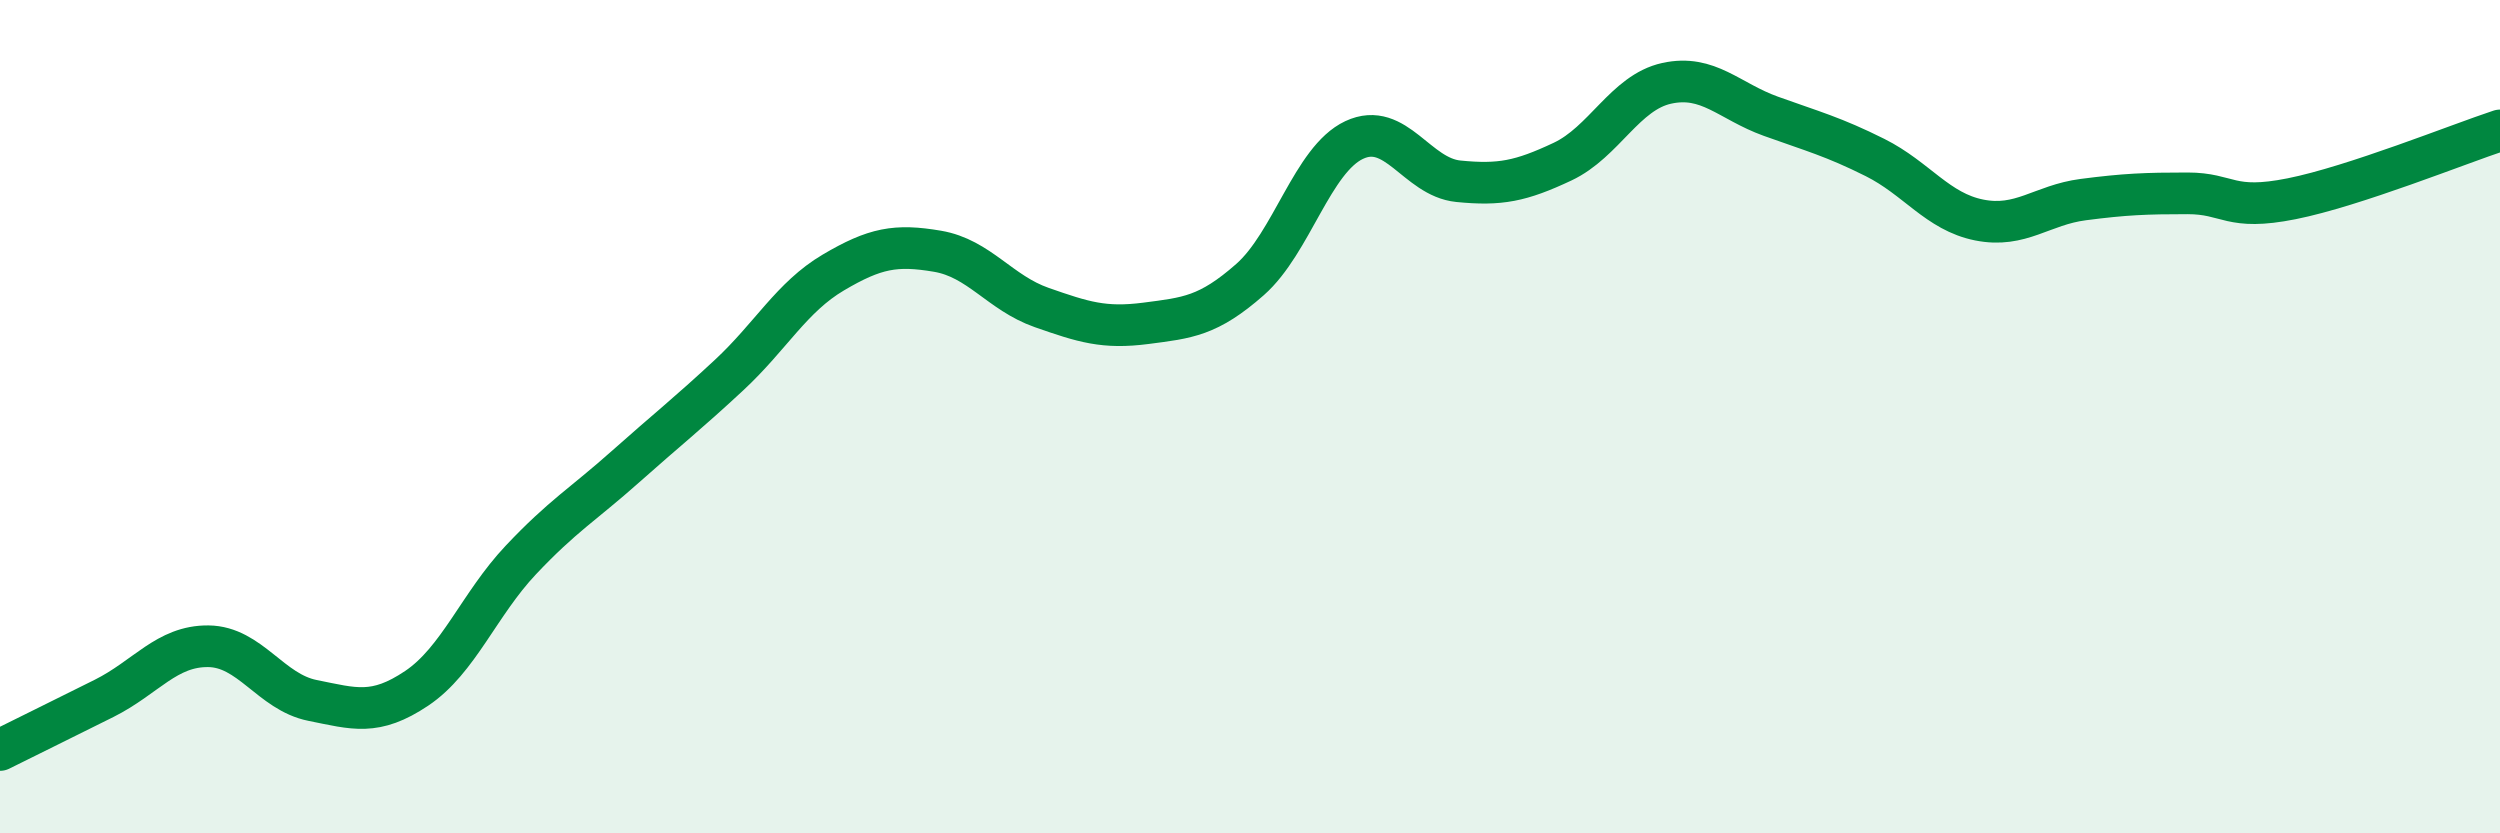
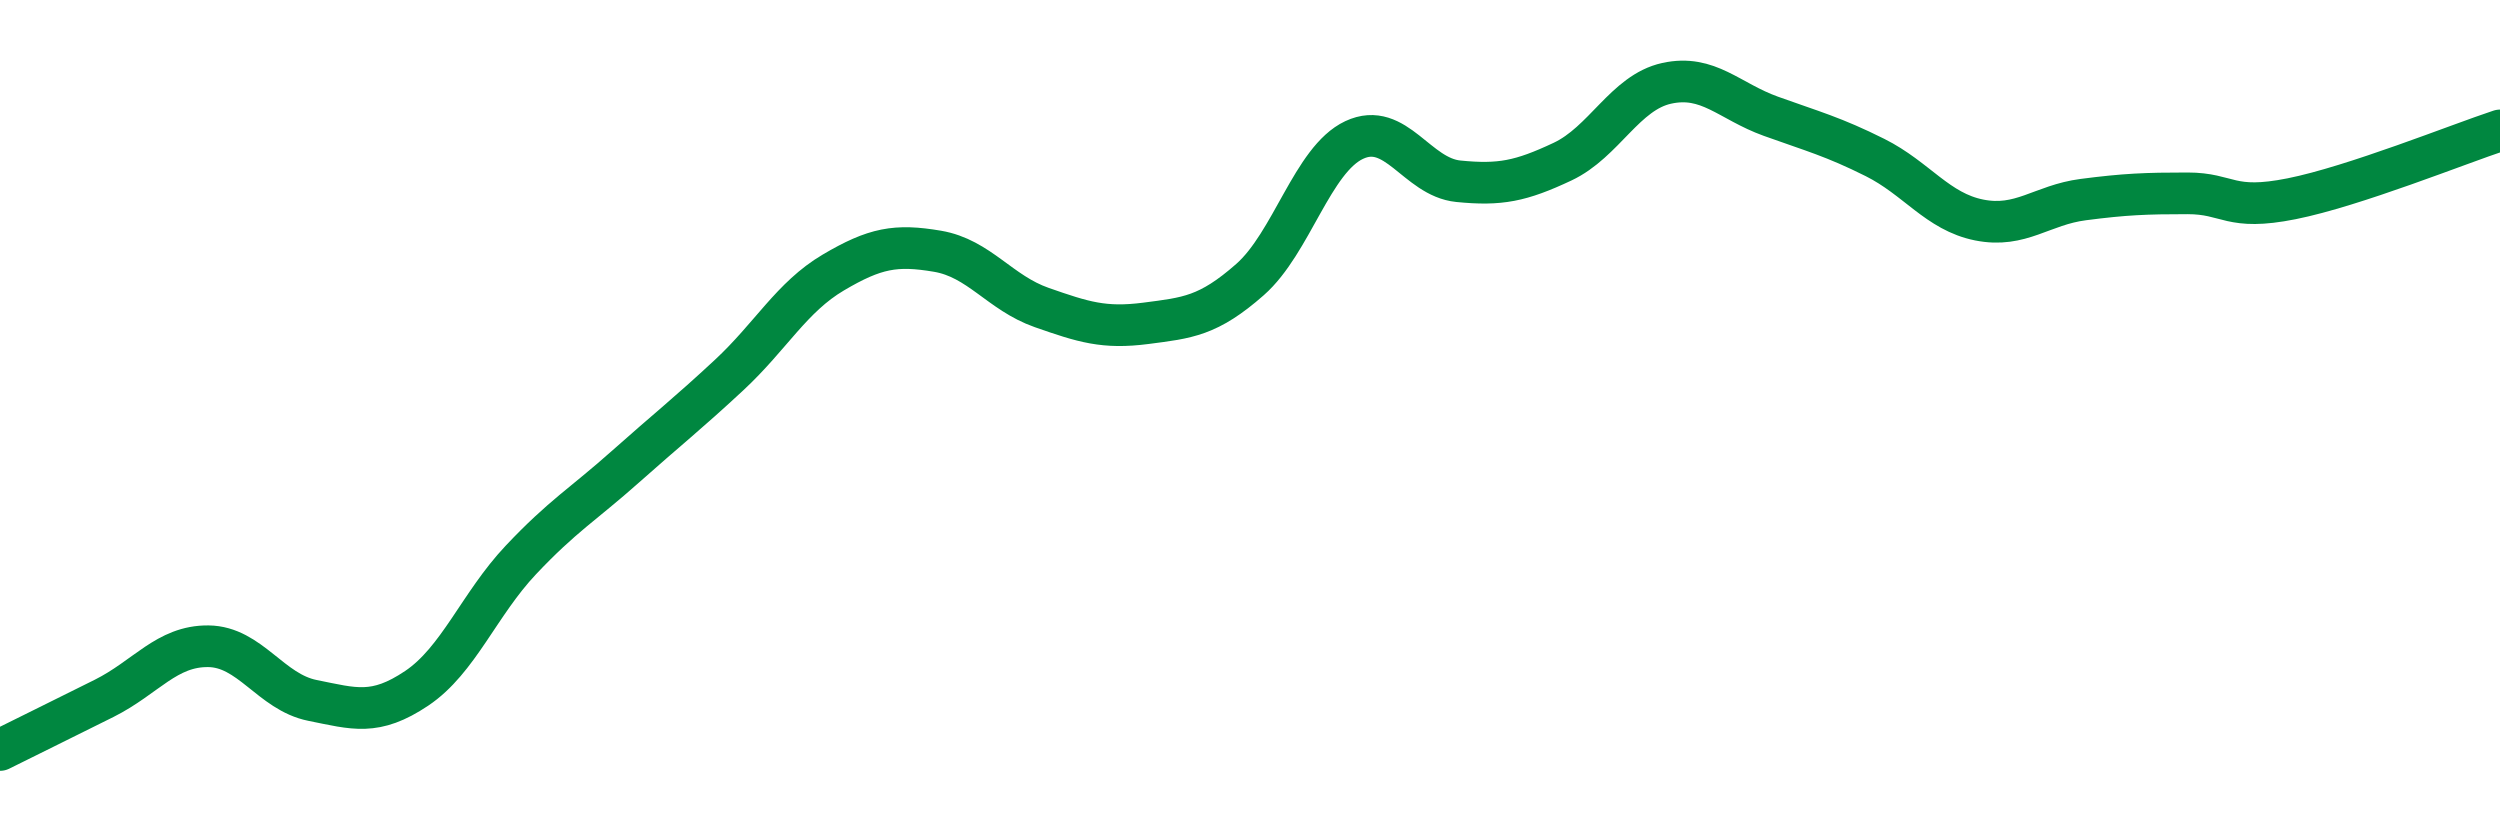
<svg xmlns="http://www.w3.org/2000/svg" width="60" height="20" viewBox="0 0 60 20">
-   <path d="M 0,18 C 0.5,17.75 1.5,17.26 2.5,16.76 C 3.5,16.26 4,15.5 5,15.51 C 6,15.52 6.5,16.61 7.5,16.81 C 8.5,17.01 9,17.19 10,16.52 C 11,15.85 11.5,14.5 12.5,13.44 C 13.5,12.38 14,12.1 15,11.21 C 16,10.32 16.5,9.93 17.5,9 C 18.5,8.07 19,7.13 20,6.54 C 21,5.95 21.5,5.86 22.5,6.03 C 23.5,6.2 24,7.03 25,7.38 C 26,7.73 26.5,7.89 27.5,7.76 C 28.5,7.63 29,7.59 30,6.71 C 31,5.83 31.5,3.83 32.5,3.36 C 33.5,2.89 34,4.25 35,4.35 C 36,4.45 36.5,4.35 37.5,3.88 C 38.5,3.41 39,2.22 40,2 C 41,1.78 41.5,2.43 42.5,2.79 C 43.5,3.15 44,3.28 45,3.78 C 46,4.28 46.5,5.08 47.5,5.28 C 48.5,5.48 49,4.92 50,4.79 C 51,4.66 51.5,4.64 52.5,4.64 C 53.5,4.64 53.5,5.07 55,4.77 C 56.5,4.47 59,3.46 60,3.13L60 20L0 20Z" fill="#008740" opacity="0.1" stroke-linecap="round" stroke-linejoin="round" />
  <path d="M 0,18 C 0.5,17.75 1.5,17.26 2.5,16.76 C 3.5,16.26 4,15.5 5,15.51 C 6,15.52 6.5,16.61 7.5,16.81 C 8.5,17.01 9,17.19 10,16.52 C 11,15.85 11.5,14.5 12.5,13.44 C 13.5,12.38 14,12.1 15,11.21 C 16,10.32 16.5,9.93 17.5,9 C 18.5,8.07 19,7.13 20,6.54 C 21,5.95 21.5,5.86 22.5,6.03 C 23.5,6.2 24,7.03 25,7.38 C 26,7.73 26.5,7.89 27.5,7.76 C 28.5,7.63 29,7.59 30,6.71 C 31,5.83 31.5,3.83 32.5,3.36 C 33.5,2.89 34,4.25 35,4.35 C 36,4.45 36.5,4.35 37.5,3.88 C 38.5,3.41 39,2.22 40,2 C 41,1.78 41.5,2.43 42.5,2.79 C 43.5,3.15 44,3.28 45,3.78 C 46,4.28 46.5,5.08 47.5,5.28 C 48.5,5.48 49,4.92 50,4.79 C 51,4.66 51.5,4.64 52.5,4.64 C 53.5,4.64 53.5,5.07 55,4.77 C 56.5,4.47 59,3.46 60,3.13" stroke="#008740" stroke-width="1" fill="none" stroke-linecap="round" stroke-linejoin="round" />
</svg>